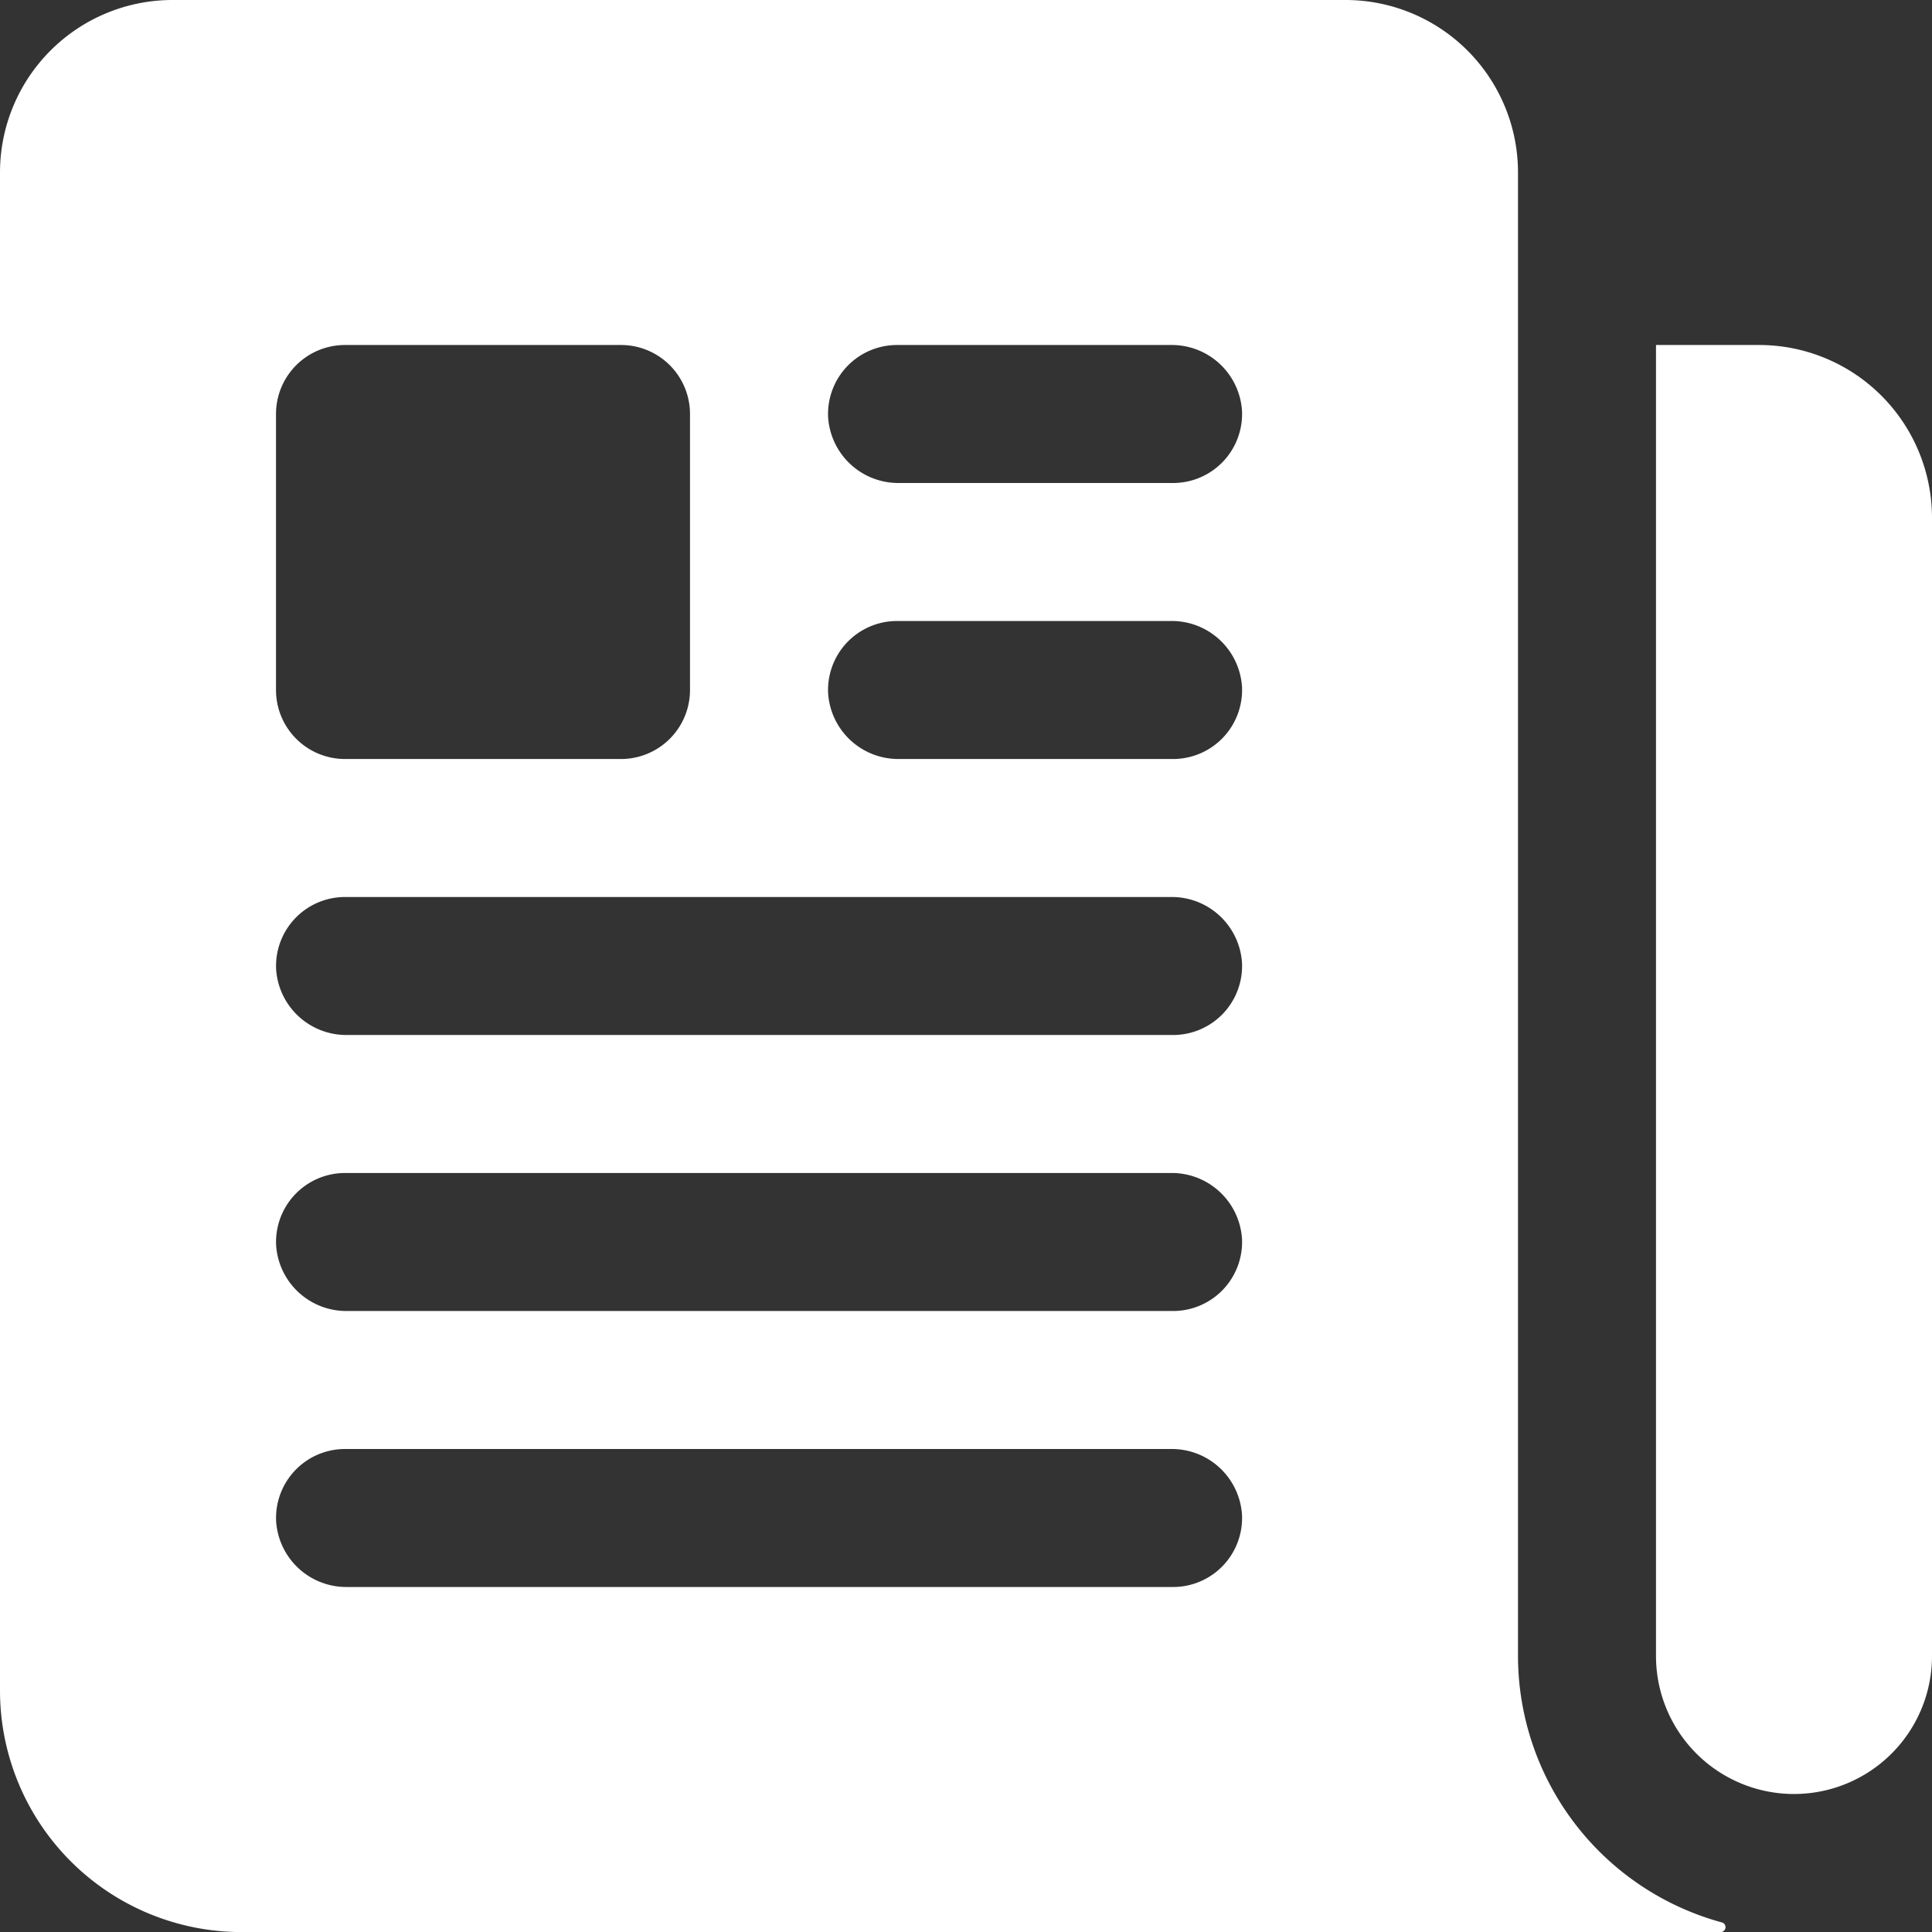
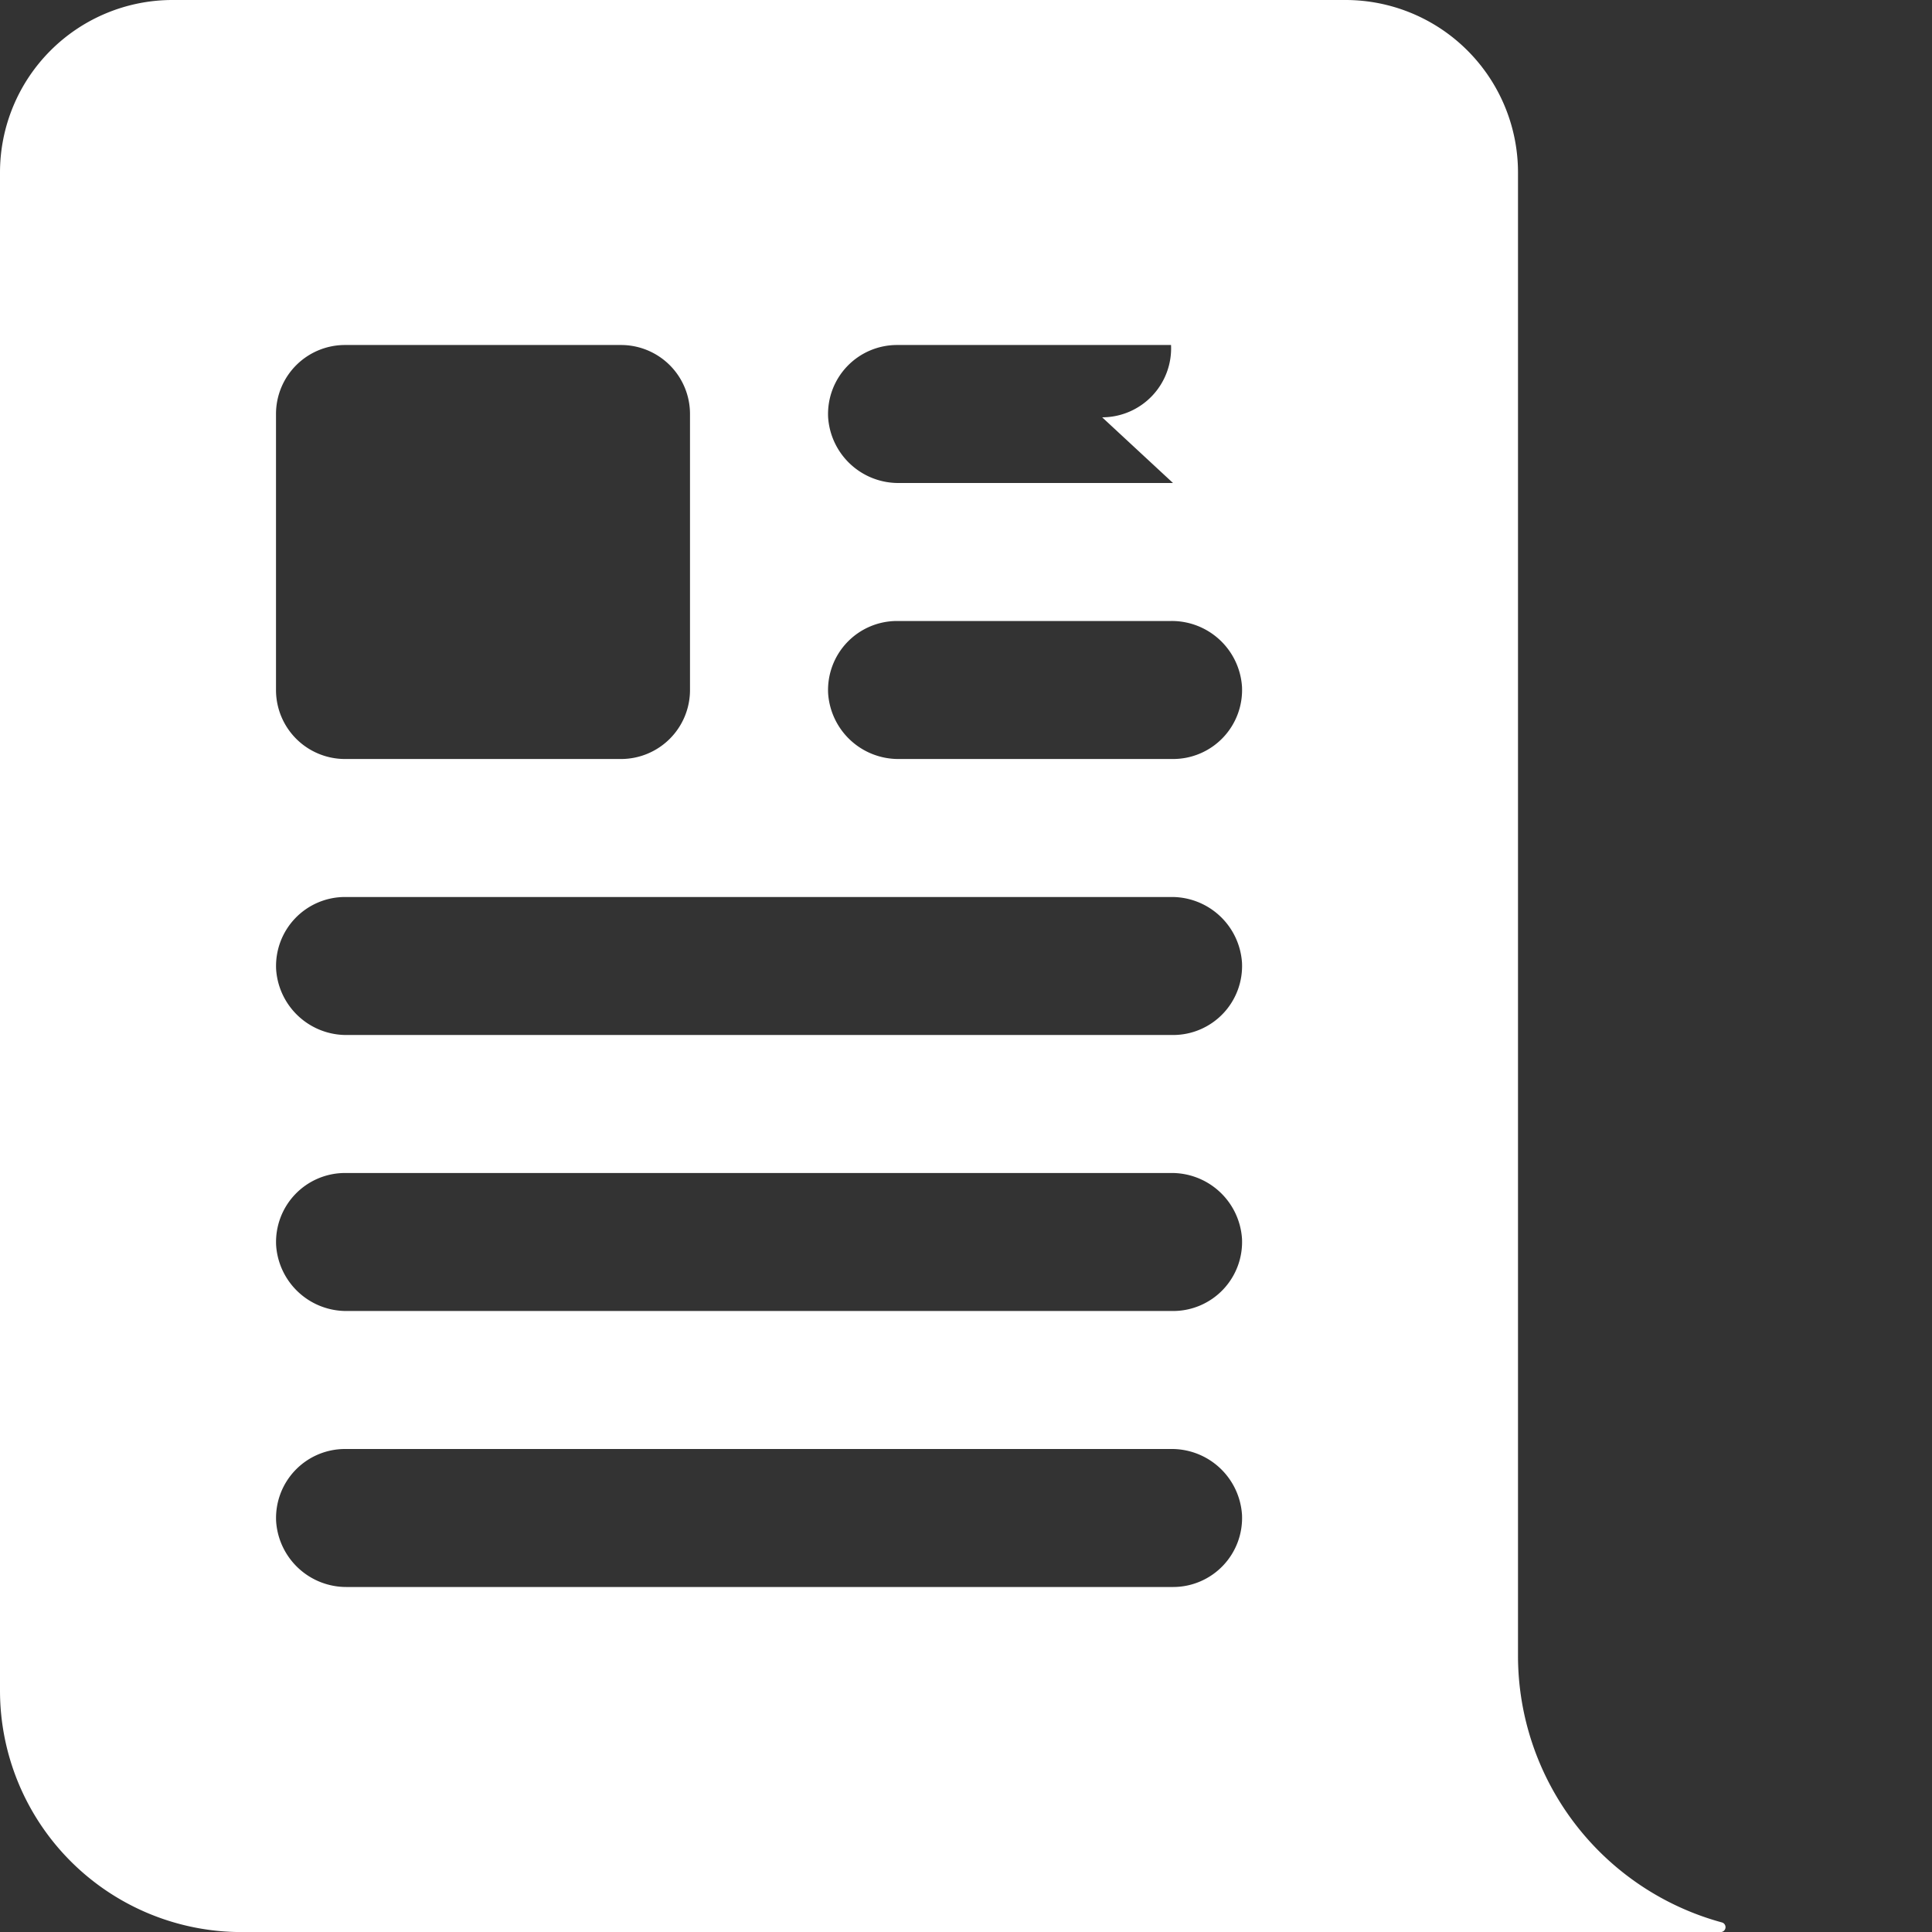
<svg xmlns="http://www.w3.org/2000/svg" width="31.5" height="31.501" viewBox="0 0 31.5 31.501">
  <rect x="0" y="0" width="31.5" height="31.501" fill="#333333" stroke="none" />
  <g id="newspaper" transform="translate(-2.25 -2.25)">
-     <path id="Path_833" data-name="Path 833" d="M30.931,7.875H29.256a.006.006,0,0,0-.006.006V29.25a2.25,2.25,0,0,0,4.5,0V10.694a2.819,2.819,0,0,0-2.819-2.819Z" fill="#fff" />
-     <path id="Path_834" data-name="Path 834" d="M27,29.25V5.063A2.813,2.813,0,0,0,24.187,2.25H5.063A2.813,2.813,0,0,0,2.25,5.063v24.75a3.938,3.938,0,0,0,3.938,3.938H30.3a.08.08,0,0,0,.021-.158A4.508,4.508,0,0,1,27,29.25ZM6.75,9A1.125,1.125,0,0,1,7.875,7.875h4.5A1.125,1.125,0,0,1,13.5,9v4.5a1.125,1.125,0,0,1-1.125,1.125h-4.5A1.125,1.125,0,0,1,6.75,13.5ZM21.375,28.125H7.907a1.147,1.147,0,0,1-1.155-1.071,1.125,1.125,0,0,1,1.123-1.179H21.343A1.147,1.147,0,0,1,22.5,26.946a1.125,1.125,0,0,1-1.123,1.179Zm0-4.5H7.907a1.147,1.147,0,0,1-1.155-1.071,1.125,1.125,0,0,1,1.123-1.179H21.343A1.147,1.147,0,0,1,22.5,22.446a1.125,1.125,0,0,1-1.123,1.179Zm0-4.5H7.907a1.147,1.147,0,0,1-1.155-1.071,1.125,1.125,0,0,1,1.123-1.179H21.343A1.147,1.147,0,0,1,22.5,17.946a1.125,1.125,0,0,1-1.123,1.179Zm0-4.5H16.907a1.147,1.147,0,0,1-1.155-1.071,1.125,1.125,0,0,1,1.123-1.179h4.468A1.147,1.147,0,0,1,22.5,13.446a1.125,1.125,0,0,1-1.123,1.179Zm0-4.5H16.907a1.147,1.147,0,0,1-1.155-1.071,1.125,1.125,0,0,1,1.123-1.179h4.468A1.147,1.147,0,0,1,22.5,8.946a1.125,1.125,0,0,1-1.123,1.179Z" fill="#fff" />
+     <path id="Path_834" data-name="Path 834" d="M27,29.25V5.063A2.813,2.813,0,0,0,24.187,2.25H5.063A2.813,2.813,0,0,0,2.25,5.063v24.75a3.938,3.938,0,0,0,3.938,3.938H30.3a.08.08,0,0,0,.021-.158A4.508,4.508,0,0,1,27,29.25ZM6.75,9A1.125,1.125,0,0,1,7.875,7.875h4.5A1.125,1.125,0,0,1,13.5,9v4.5a1.125,1.125,0,0,1-1.125,1.125h-4.5A1.125,1.125,0,0,1,6.75,13.5ZM21.375,28.125H7.907a1.147,1.147,0,0,1-1.155-1.071,1.125,1.125,0,0,1,1.123-1.179H21.343A1.147,1.147,0,0,1,22.5,26.946a1.125,1.125,0,0,1-1.123,1.179Zm0-4.5H7.907a1.147,1.147,0,0,1-1.155-1.071,1.125,1.125,0,0,1,1.123-1.179H21.343A1.147,1.147,0,0,1,22.5,22.446a1.125,1.125,0,0,1-1.123,1.179Zm0-4.5H7.907a1.147,1.147,0,0,1-1.155-1.071,1.125,1.125,0,0,1,1.123-1.179H21.343A1.147,1.147,0,0,1,22.5,17.946a1.125,1.125,0,0,1-1.123,1.179Zm0-4.5H16.907a1.147,1.147,0,0,1-1.155-1.071,1.125,1.125,0,0,1,1.123-1.179h4.468A1.147,1.147,0,0,1,22.5,13.446a1.125,1.125,0,0,1-1.123,1.179Zm0-4.5H16.907a1.147,1.147,0,0,1-1.155-1.071,1.125,1.125,0,0,1,1.123-1.179h4.468a1.125,1.125,0,0,1-1.123,1.179Z" fill="#fff" />
  </g>
</svg>